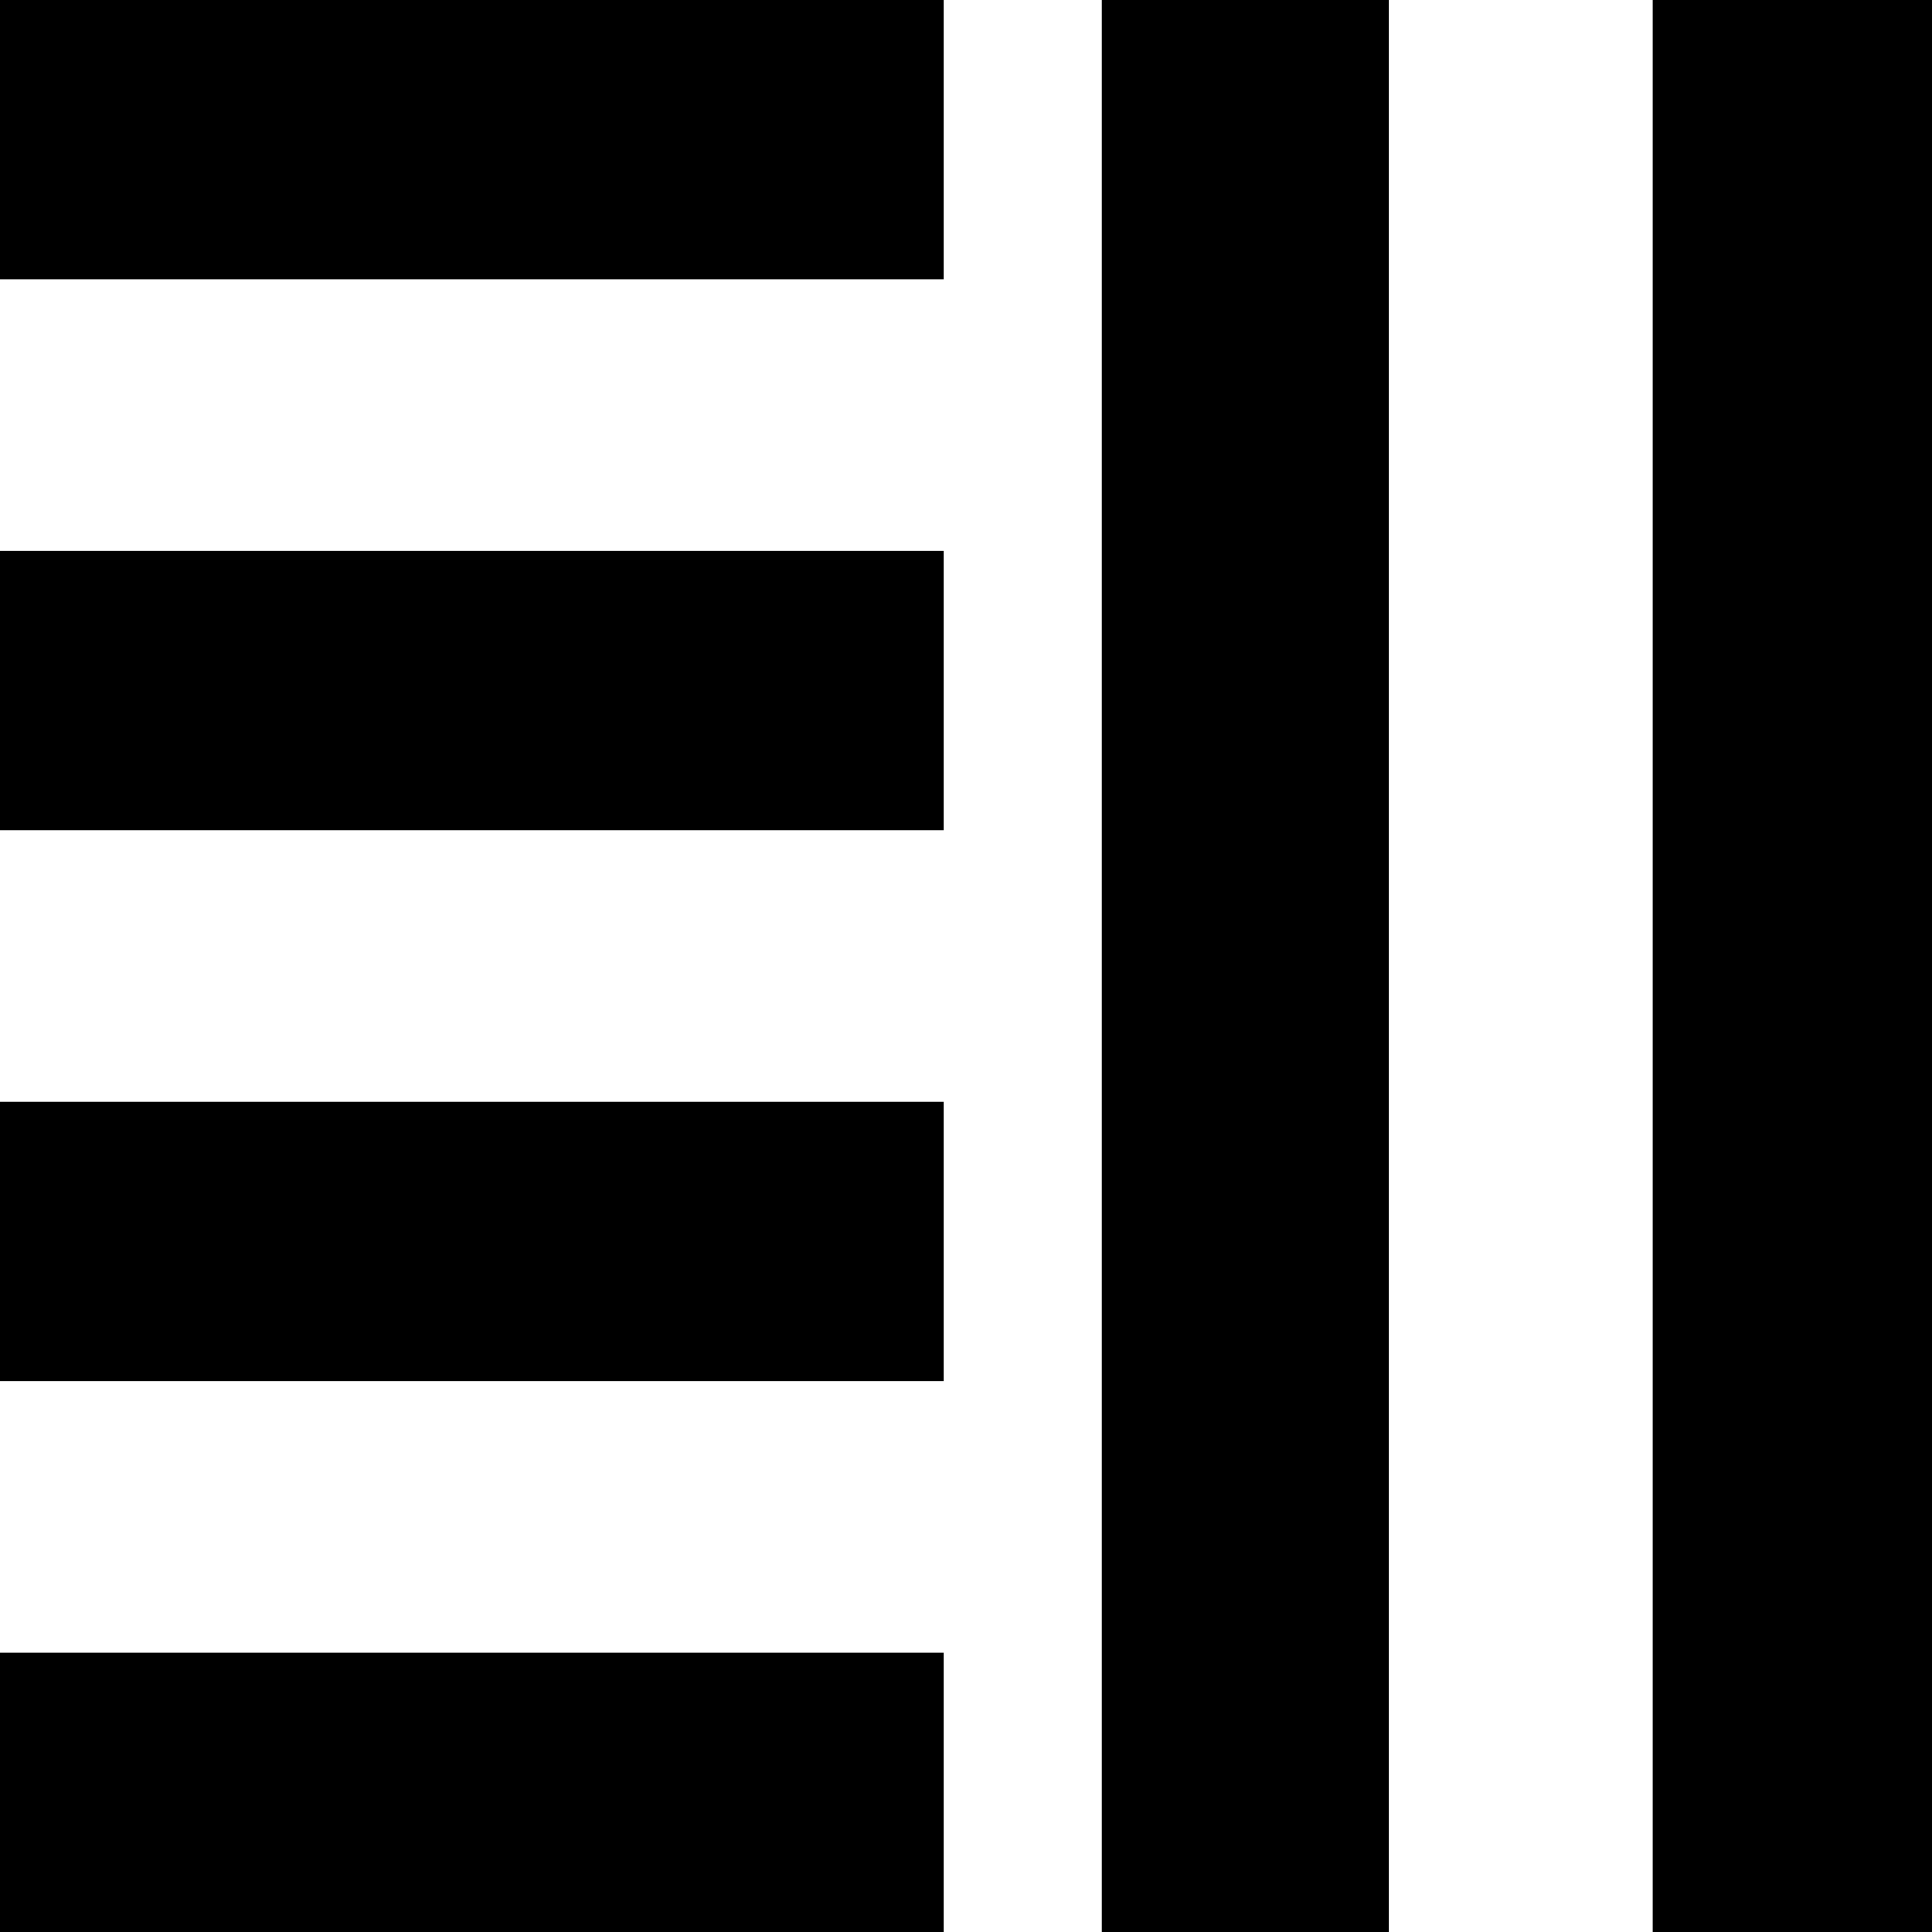
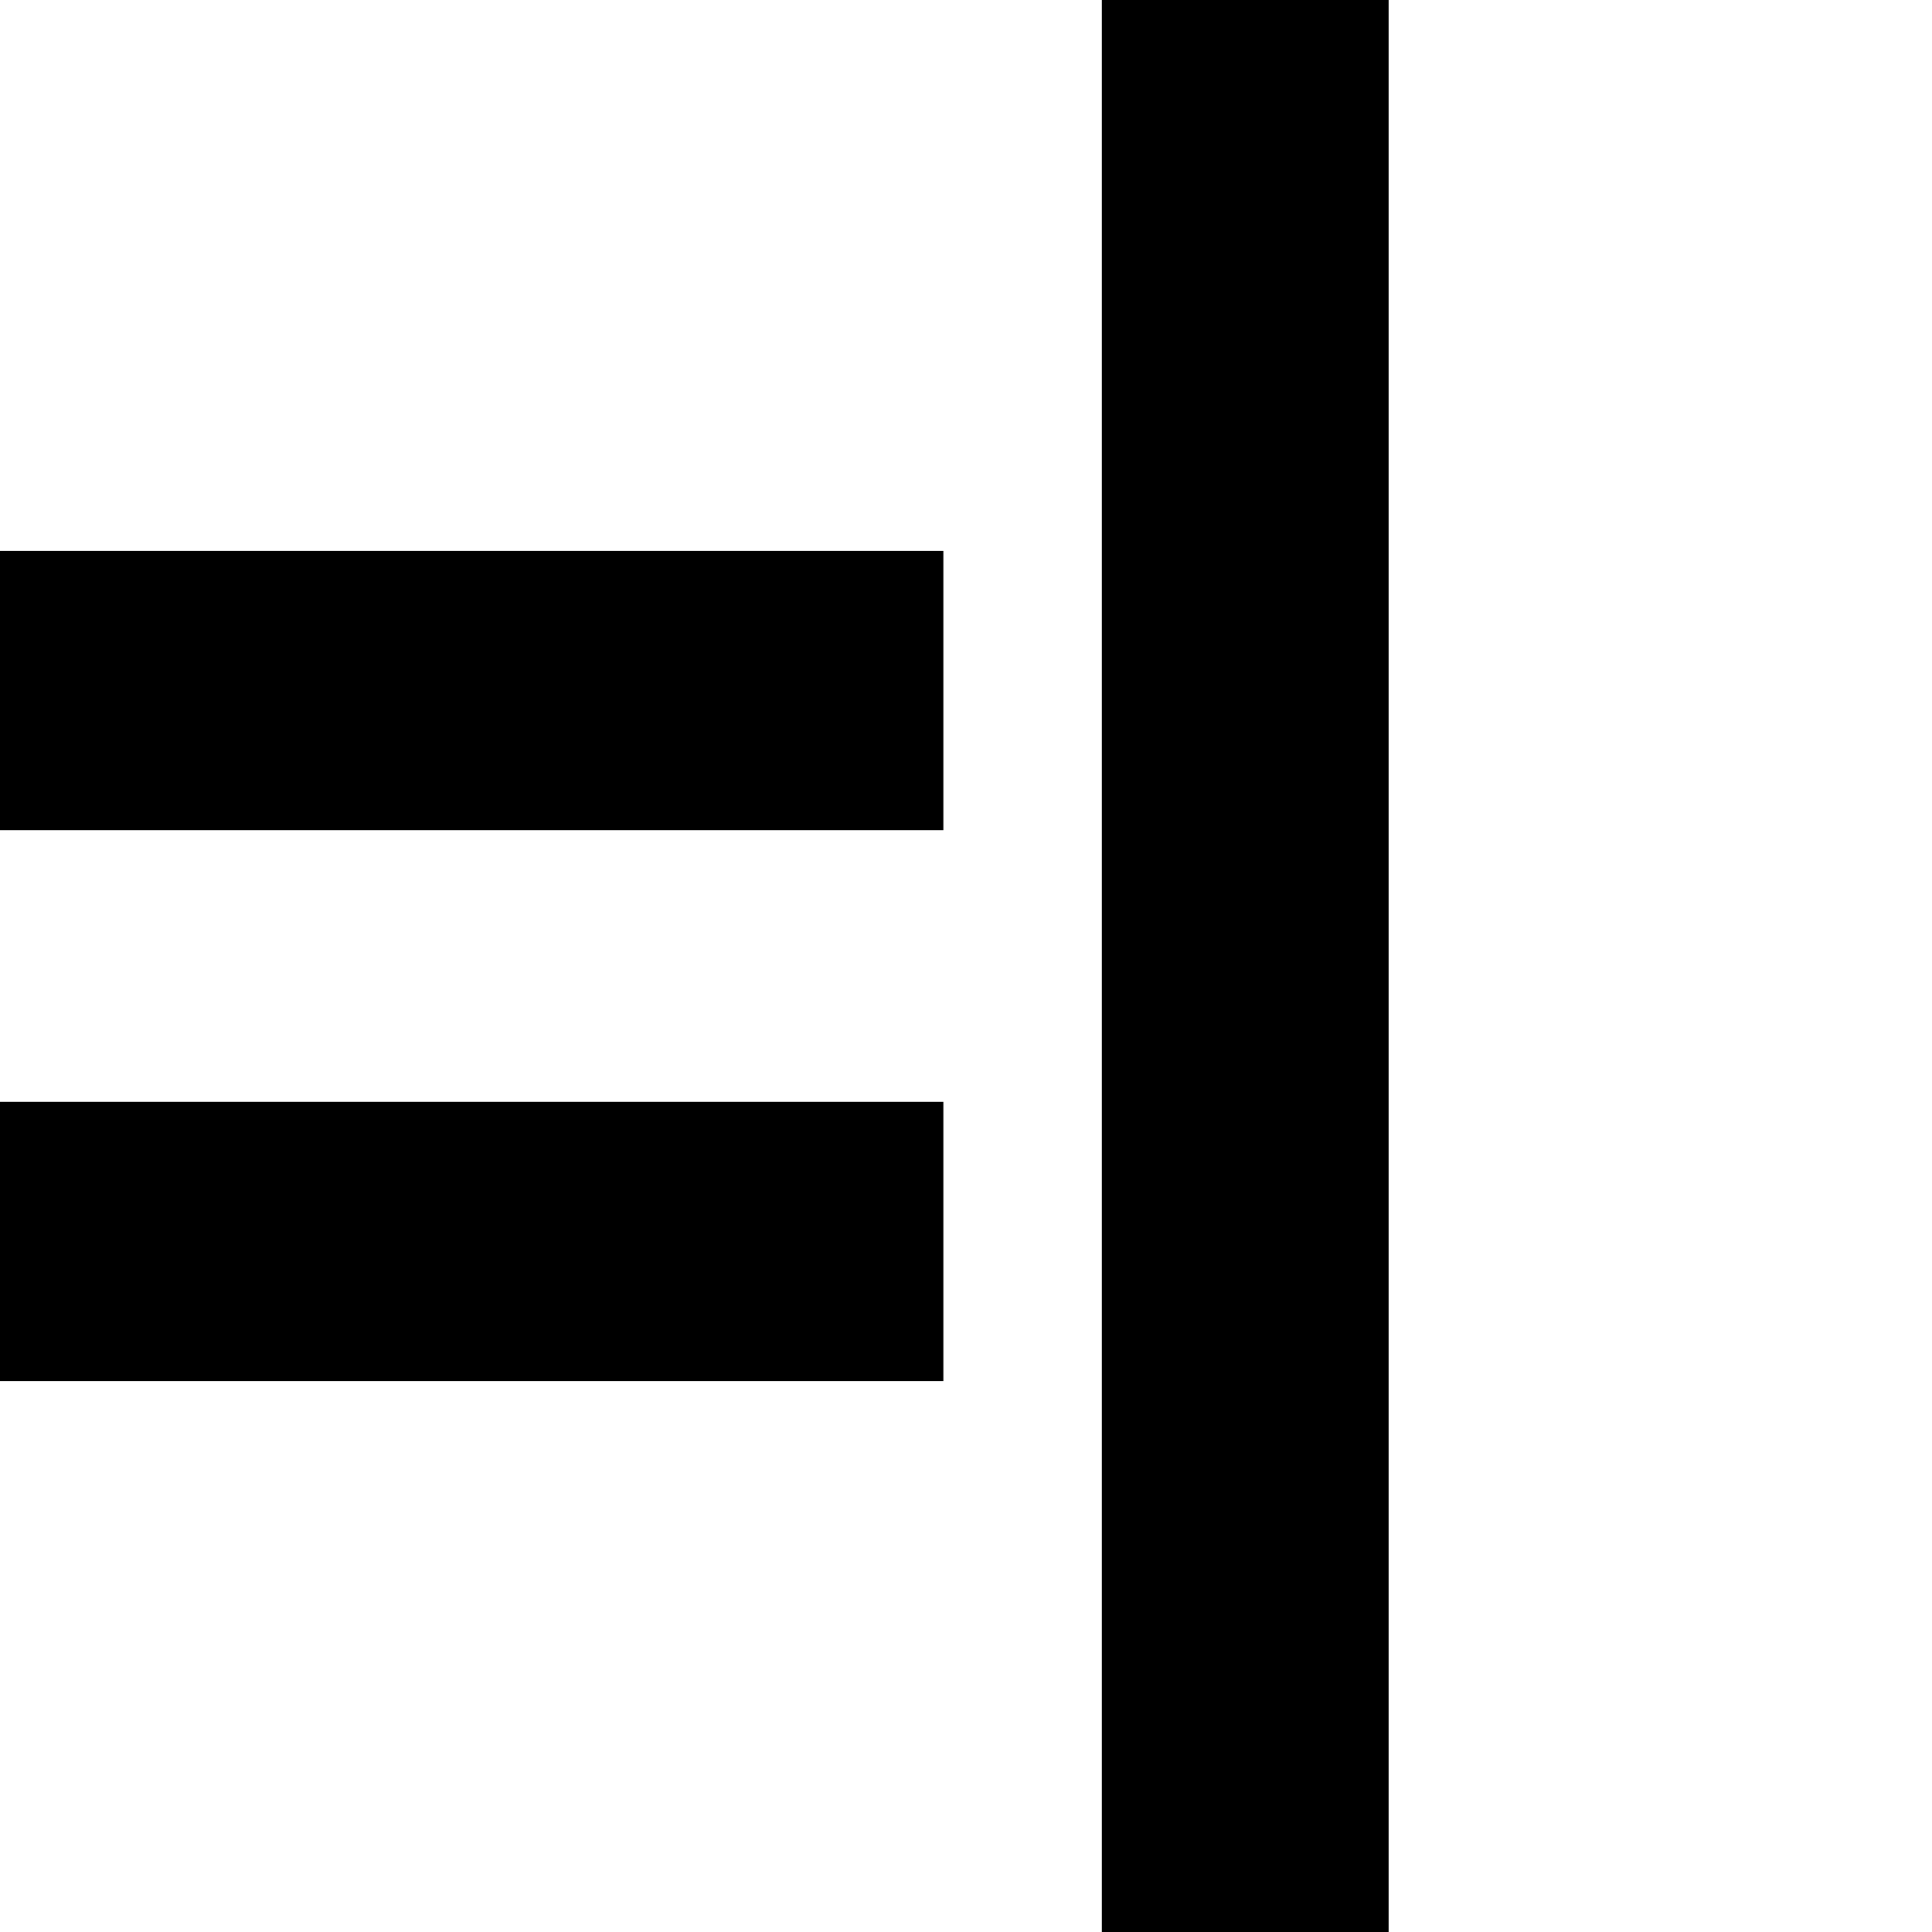
<svg xmlns="http://www.w3.org/2000/svg" version="1.0" width="256pt" height="256pt" viewBox="0 0 256 256" preserveAspectRatio="xMidYMid meet">
  <g transform="translate(0,256) scale(0.1,-0.1)" fill="#000000" stroke="none">
-     <path d="M0 2375 l0 -185 625 0 625 0 0 185 0 185 -625 0 -625 0 0 -185z" />
    <path d="M1460 1280 l0 -1280 190 0 190 0 0 1280 0 1280 -190 0 -190 0 0 -1280z" />
-     <path d="M2190 1280 l0 -1280 185 0 185 0 0 1280 0 1280 -185 0 -185 0 0 -1280z" />
    <path d="M0 1645 l0 -185 625 0 625 0 0 185 0 185 -625 0 -625 0 0 -185z" />
    <path d="M0 915 l0 -185 625 0 625 0 0 185 0 185 -625 0 -625 0 0 -185z" />
-     <path d="M0 185 l0 -185 625 0 625 0 0 185 0 185 -625 0 -625 0 0 -185z" />
  </g>
</svg>